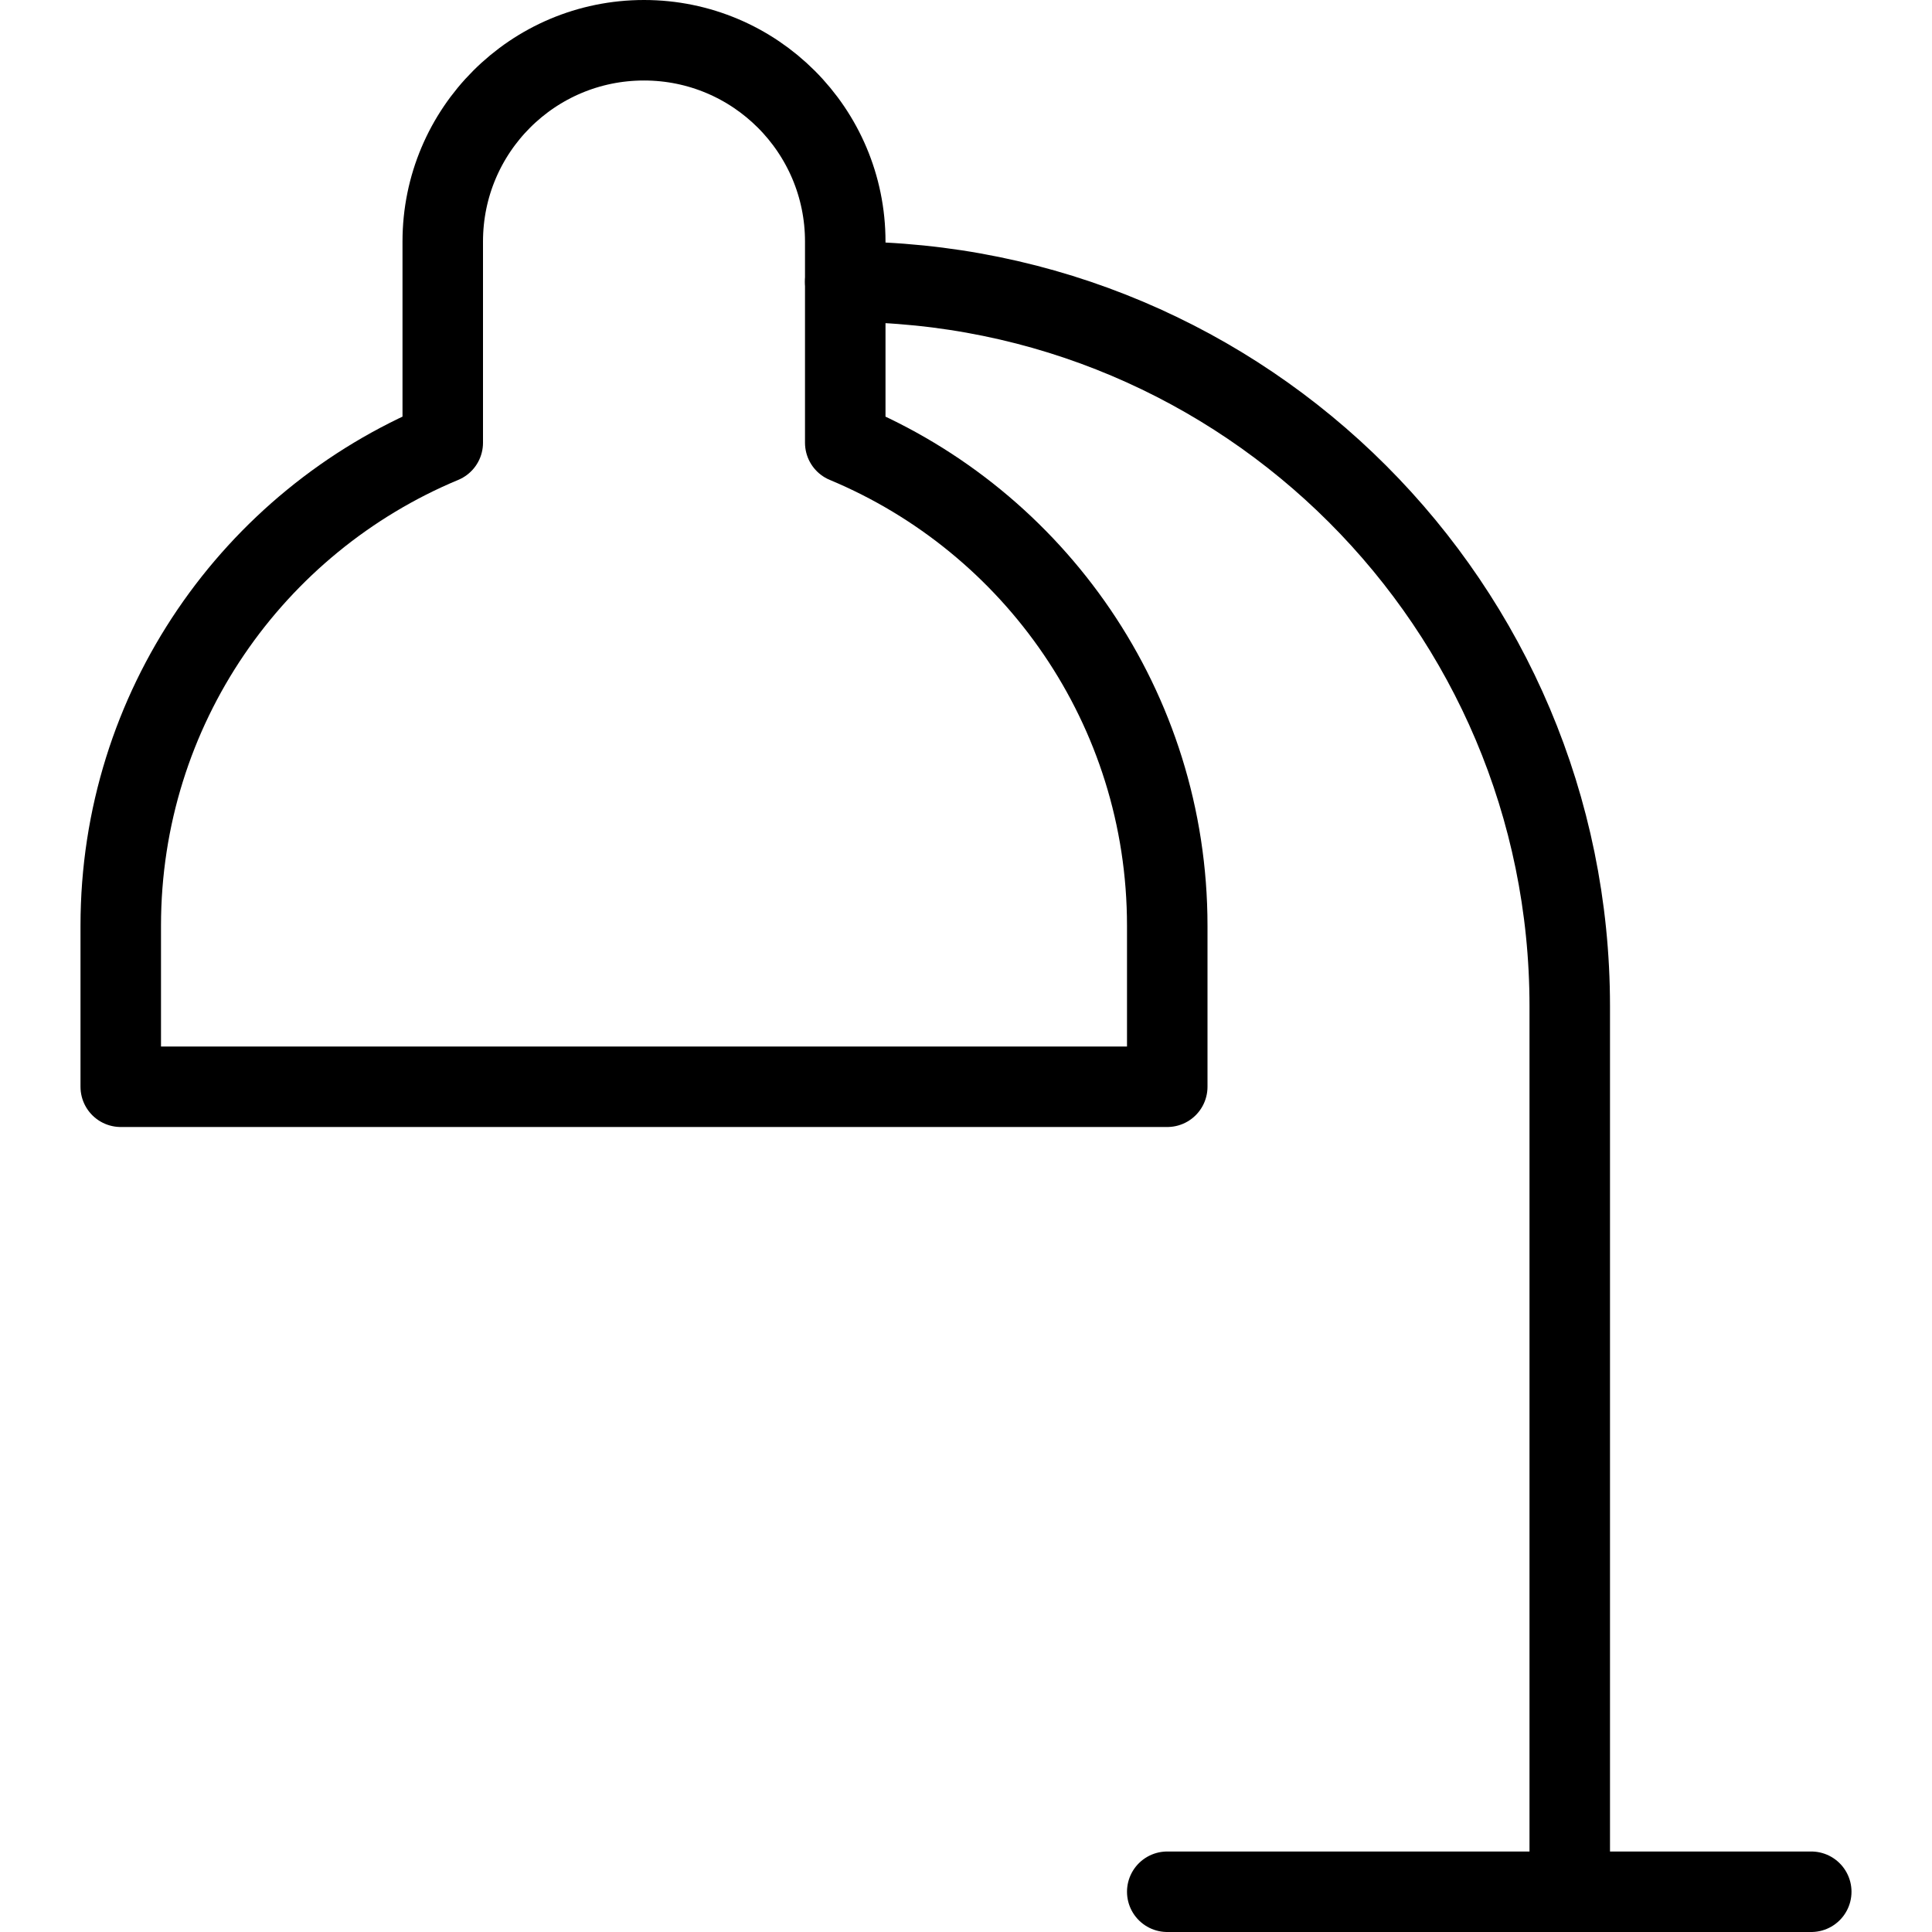
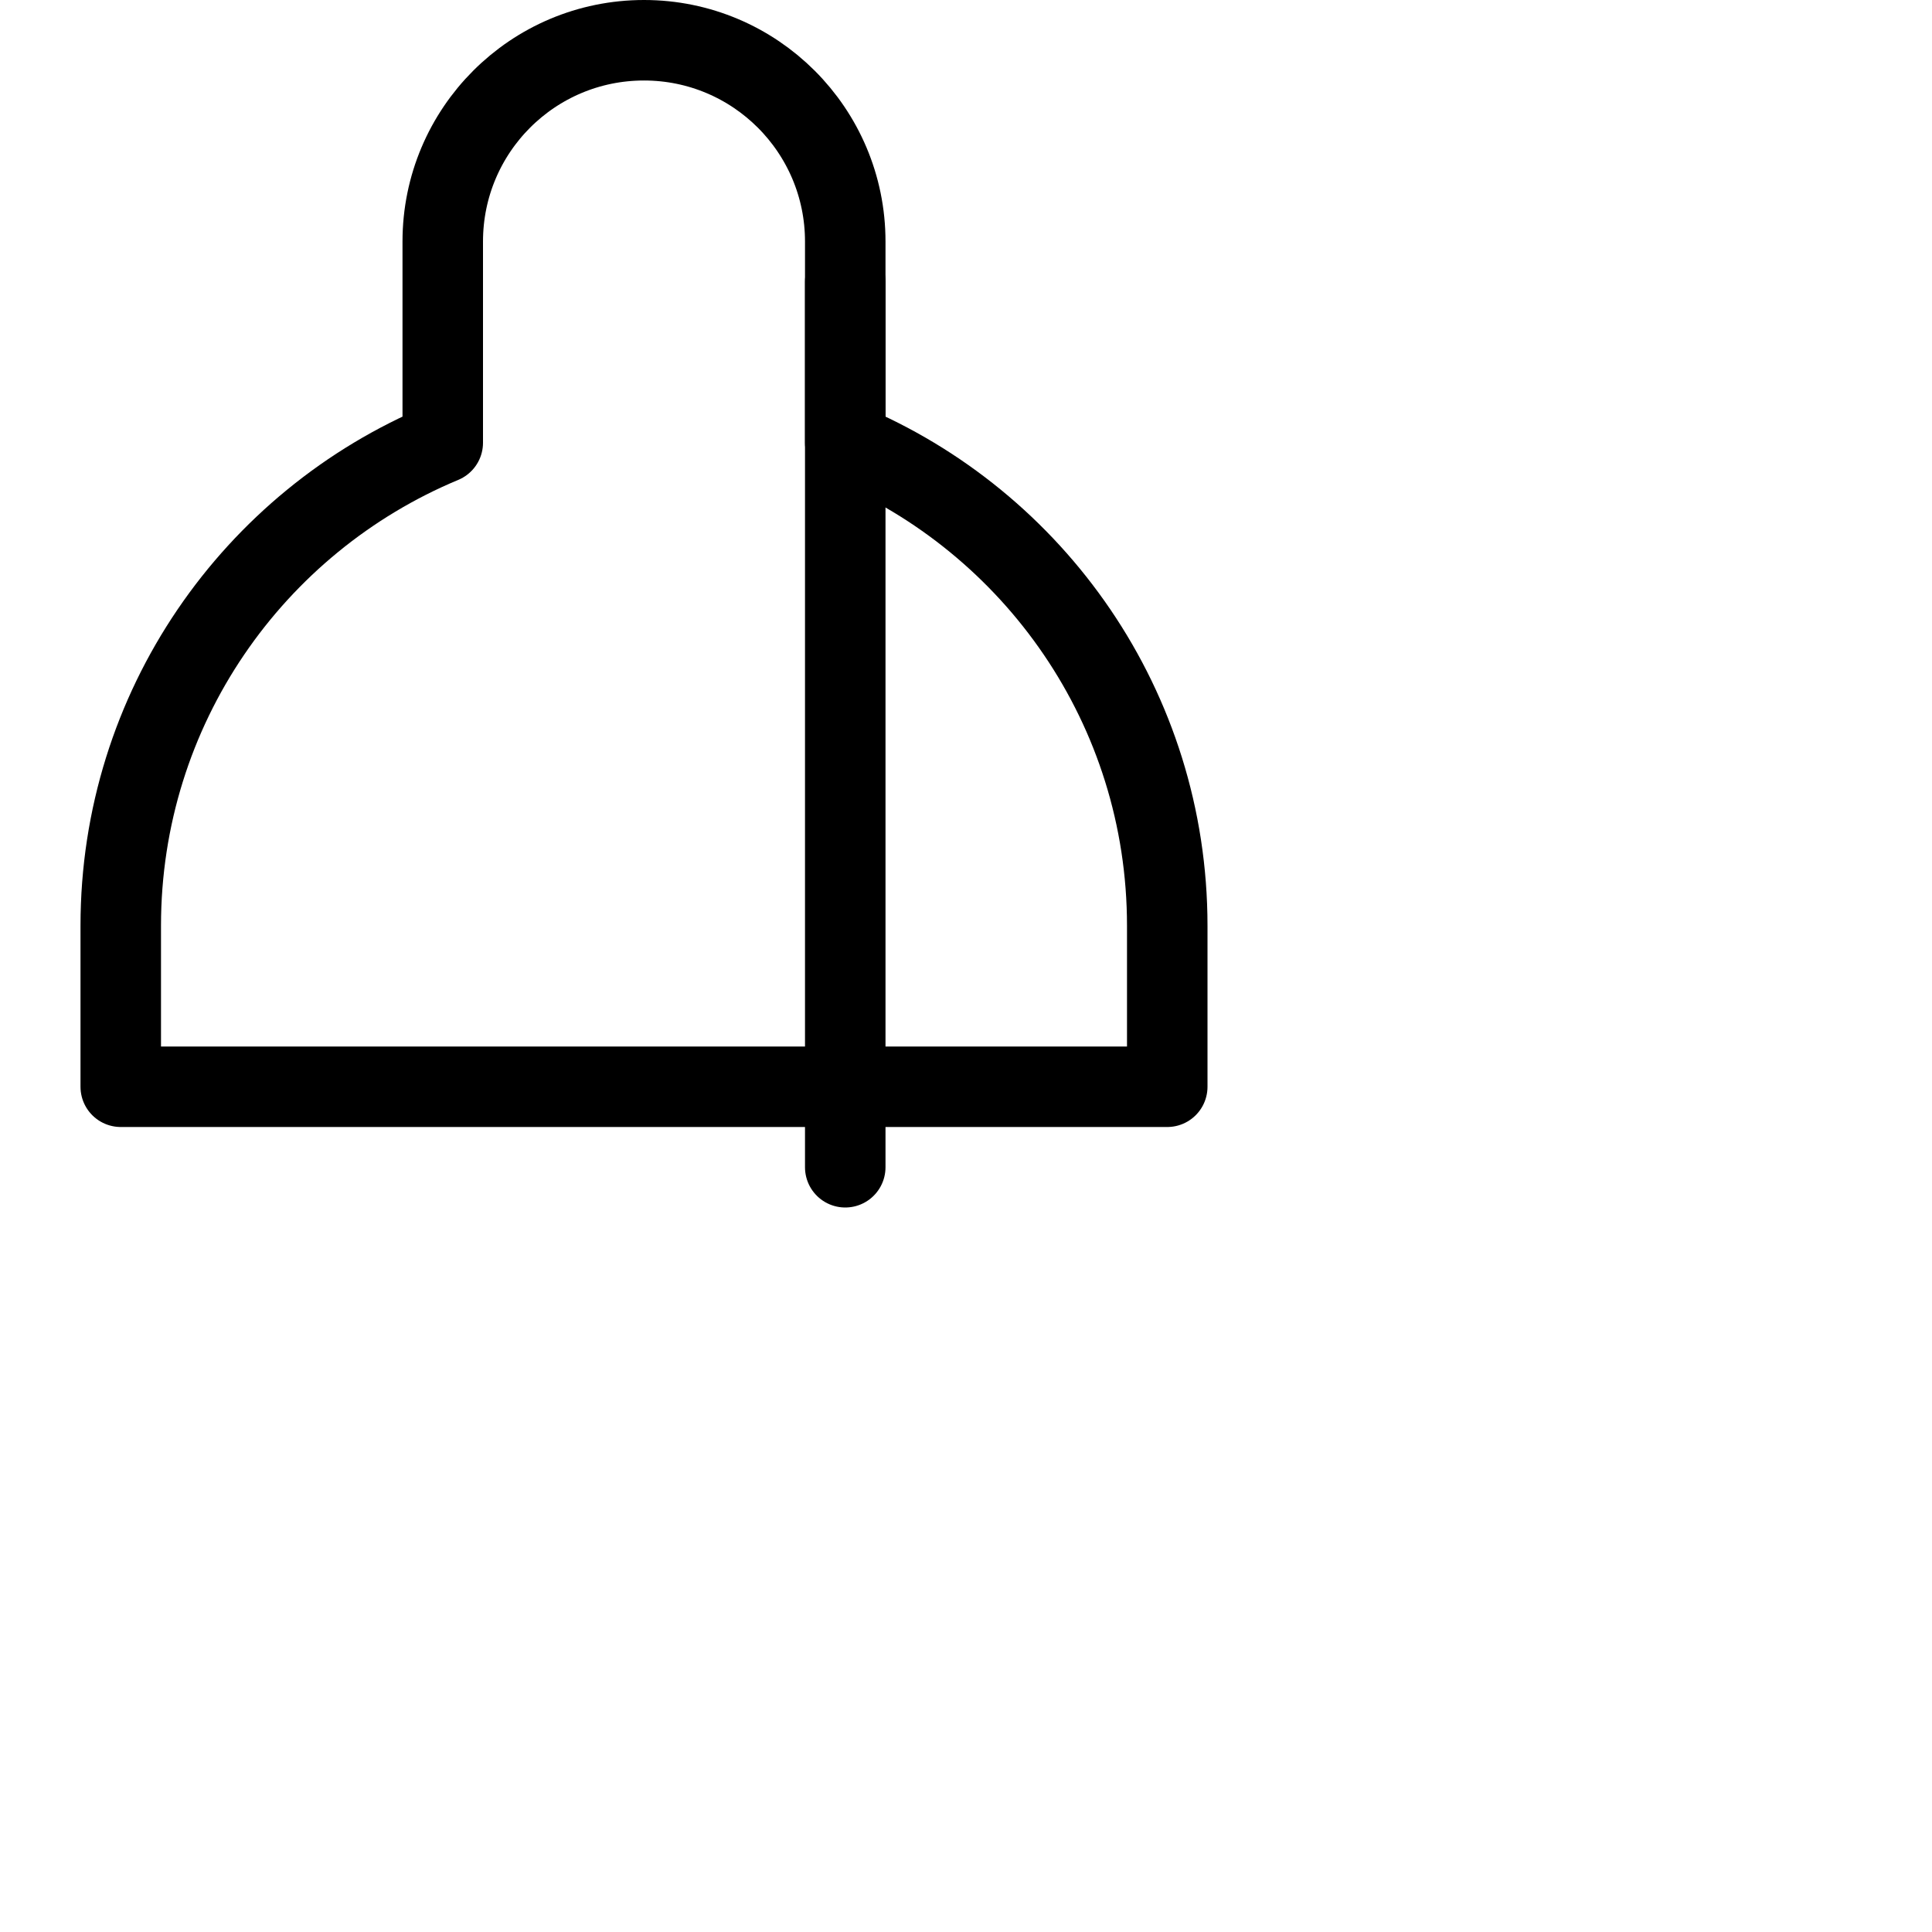
<svg xmlns="http://www.w3.org/2000/svg" version="1.1" x="0px" y="0px" width="24px" height="24px" viewBox="0 0 24 24" enable-background="new 0 0 24 24" xml:space="preserve">
  <g id="Outline_Icons">
    <g>
-       <line fill="none" stroke="#000000" stroke-linecap="round" stroke-linejoin="round" stroke-miterlimit="10" x1="22.5" y1="23.5" x2="14.5" y2="23.5" />
-       <path fill="none" stroke="#000000" stroke-linecap="round" stroke-linejoin="round" stroke-miterlimit="10" d="M10.5,3.5    c4.97,0,9,4.029,9,9v11" />
+       <path fill="none" stroke="#000000" stroke-linecap="round" stroke-linejoin="round" stroke-miterlimit="10" d="M10.5,3.5    v11" />
      <path fill="none" stroke="#000000" stroke-linecap="round" stroke-linejoin="round" stroke-miterlimit="10" d="M10.5,5.5V3    c0-1.381-1.12-2.5-2.5-2.5C6.618,0.5,5.5,1.619,5.5,3v2.5c-2.35,0.979-4,3.295-4,6v2h13v-2C14.5,8.795,12.848,6.479,10.5,5.5z" />
    </g>
  </g>
  <g id="invisible_shape">
-     <rect fill="none" width="24" height="24" />
-   </g>
+     </g>
</svg>